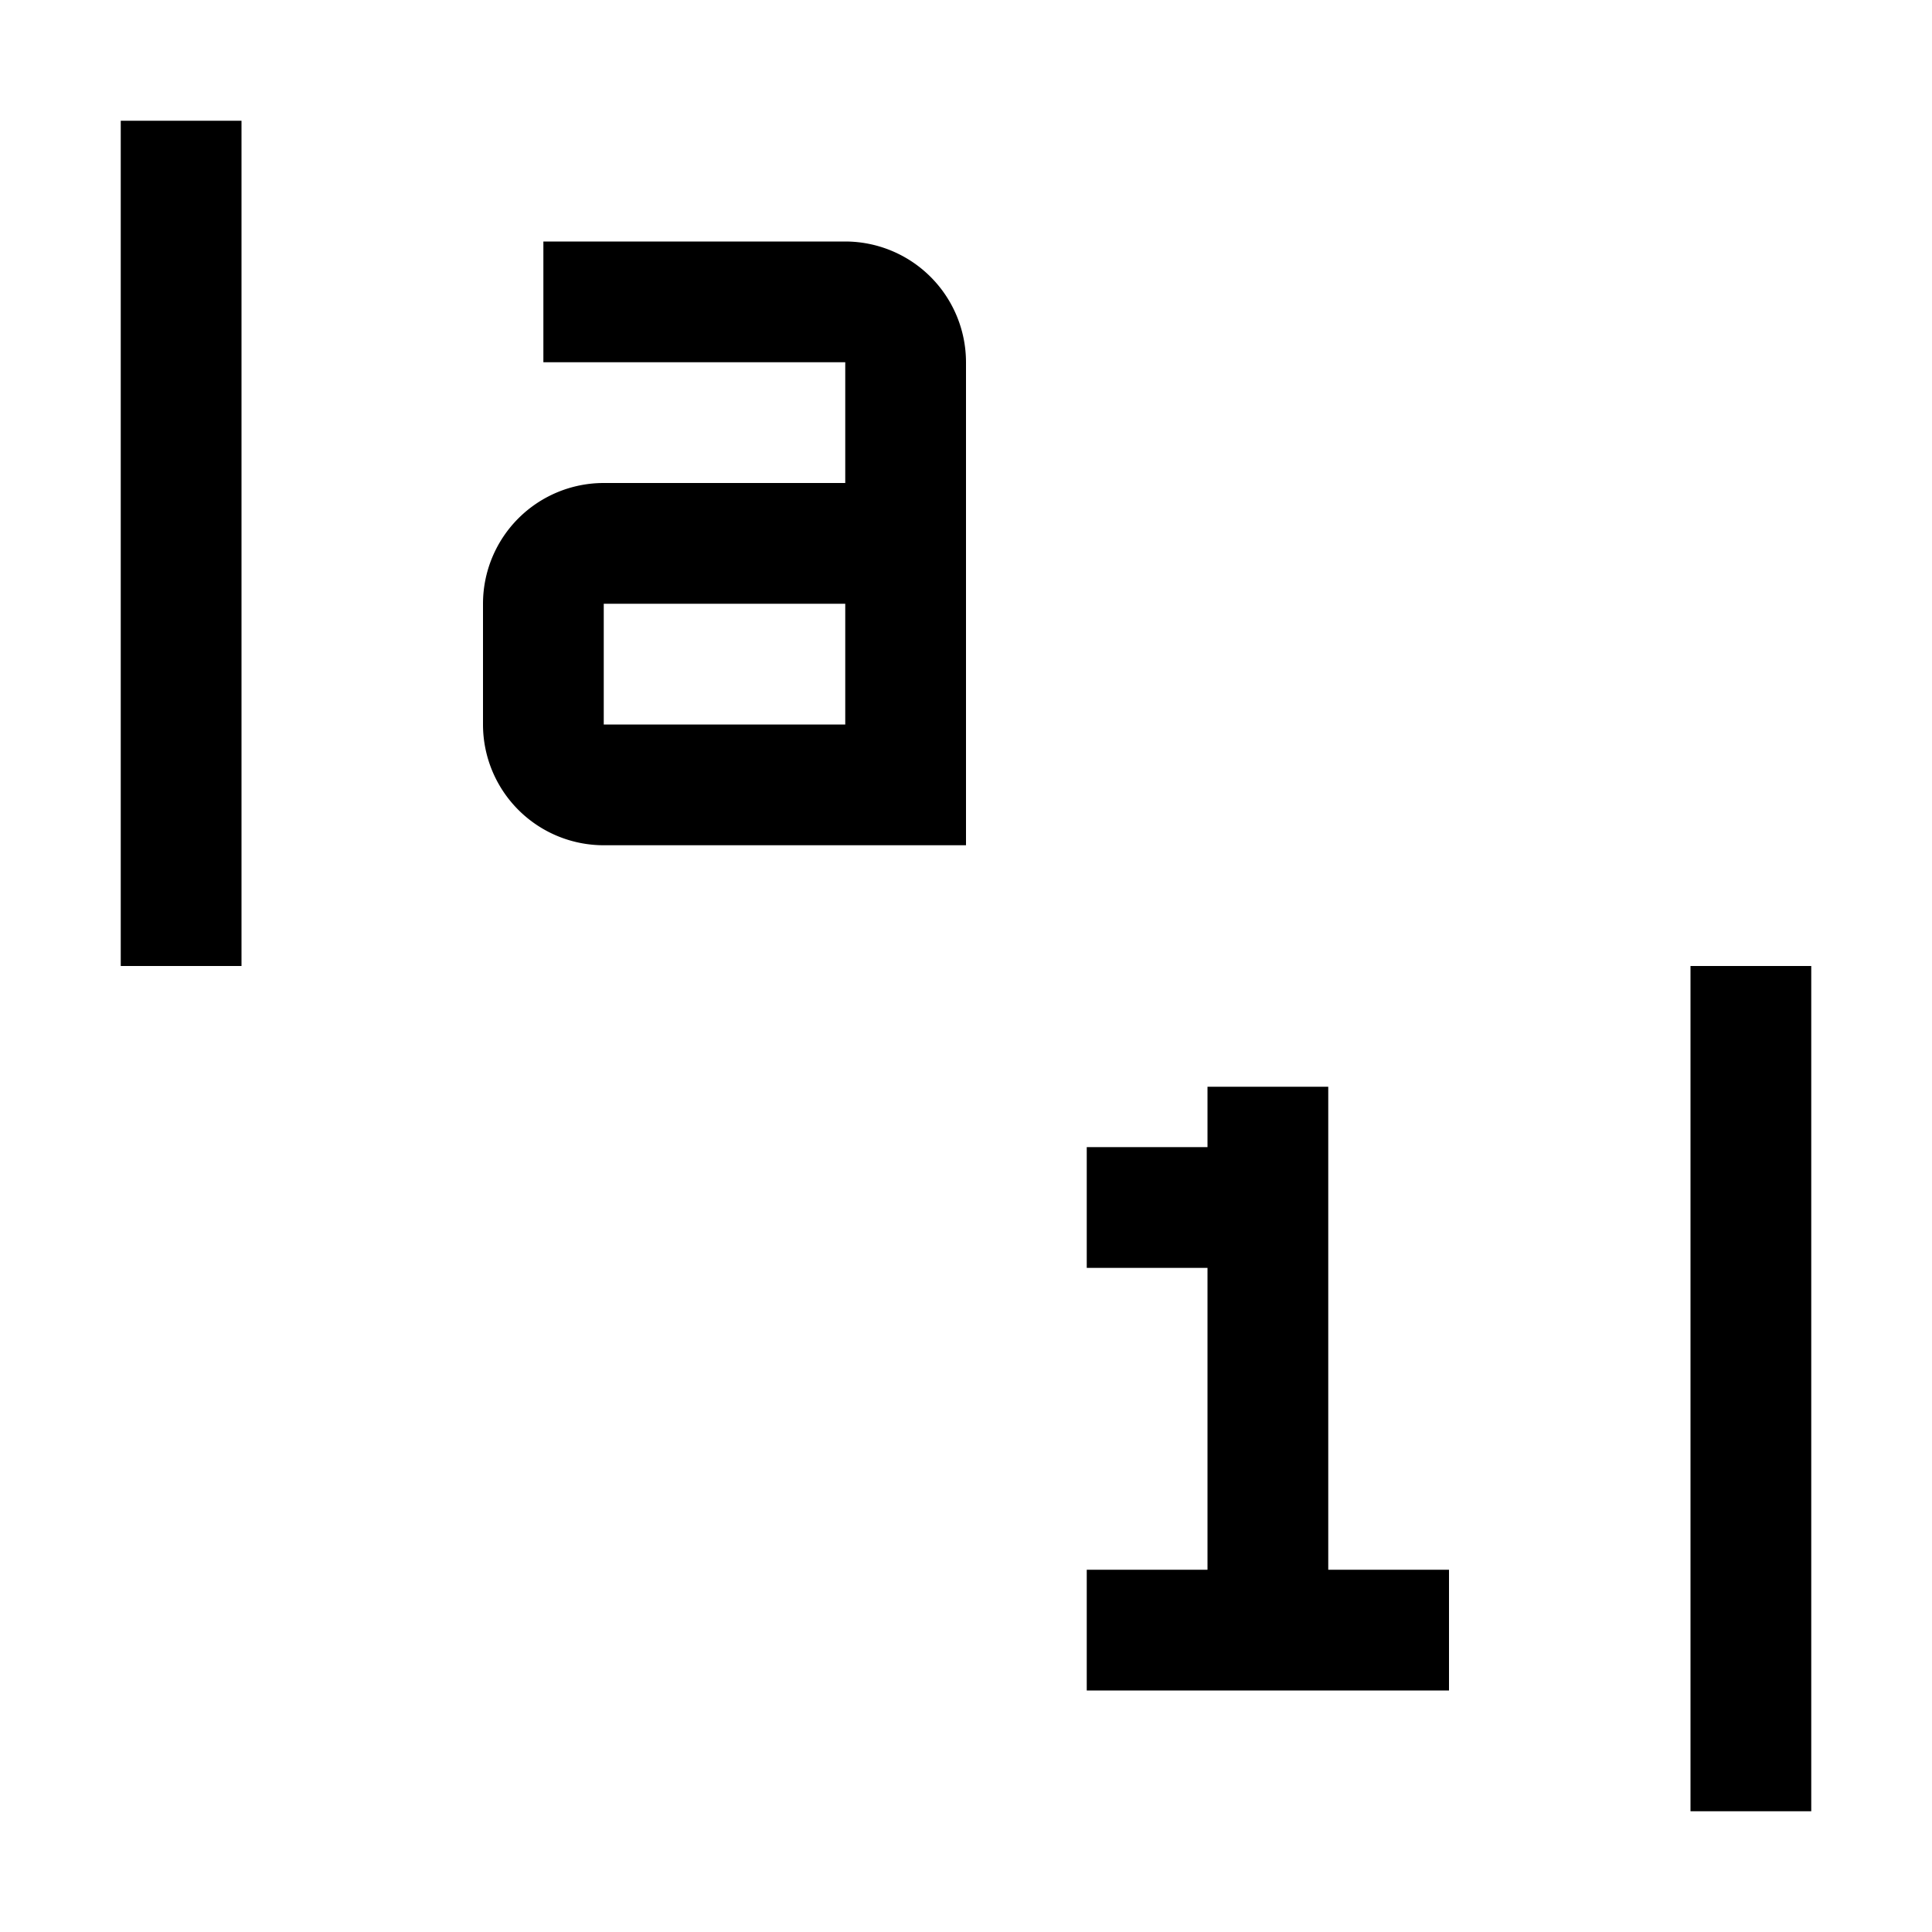
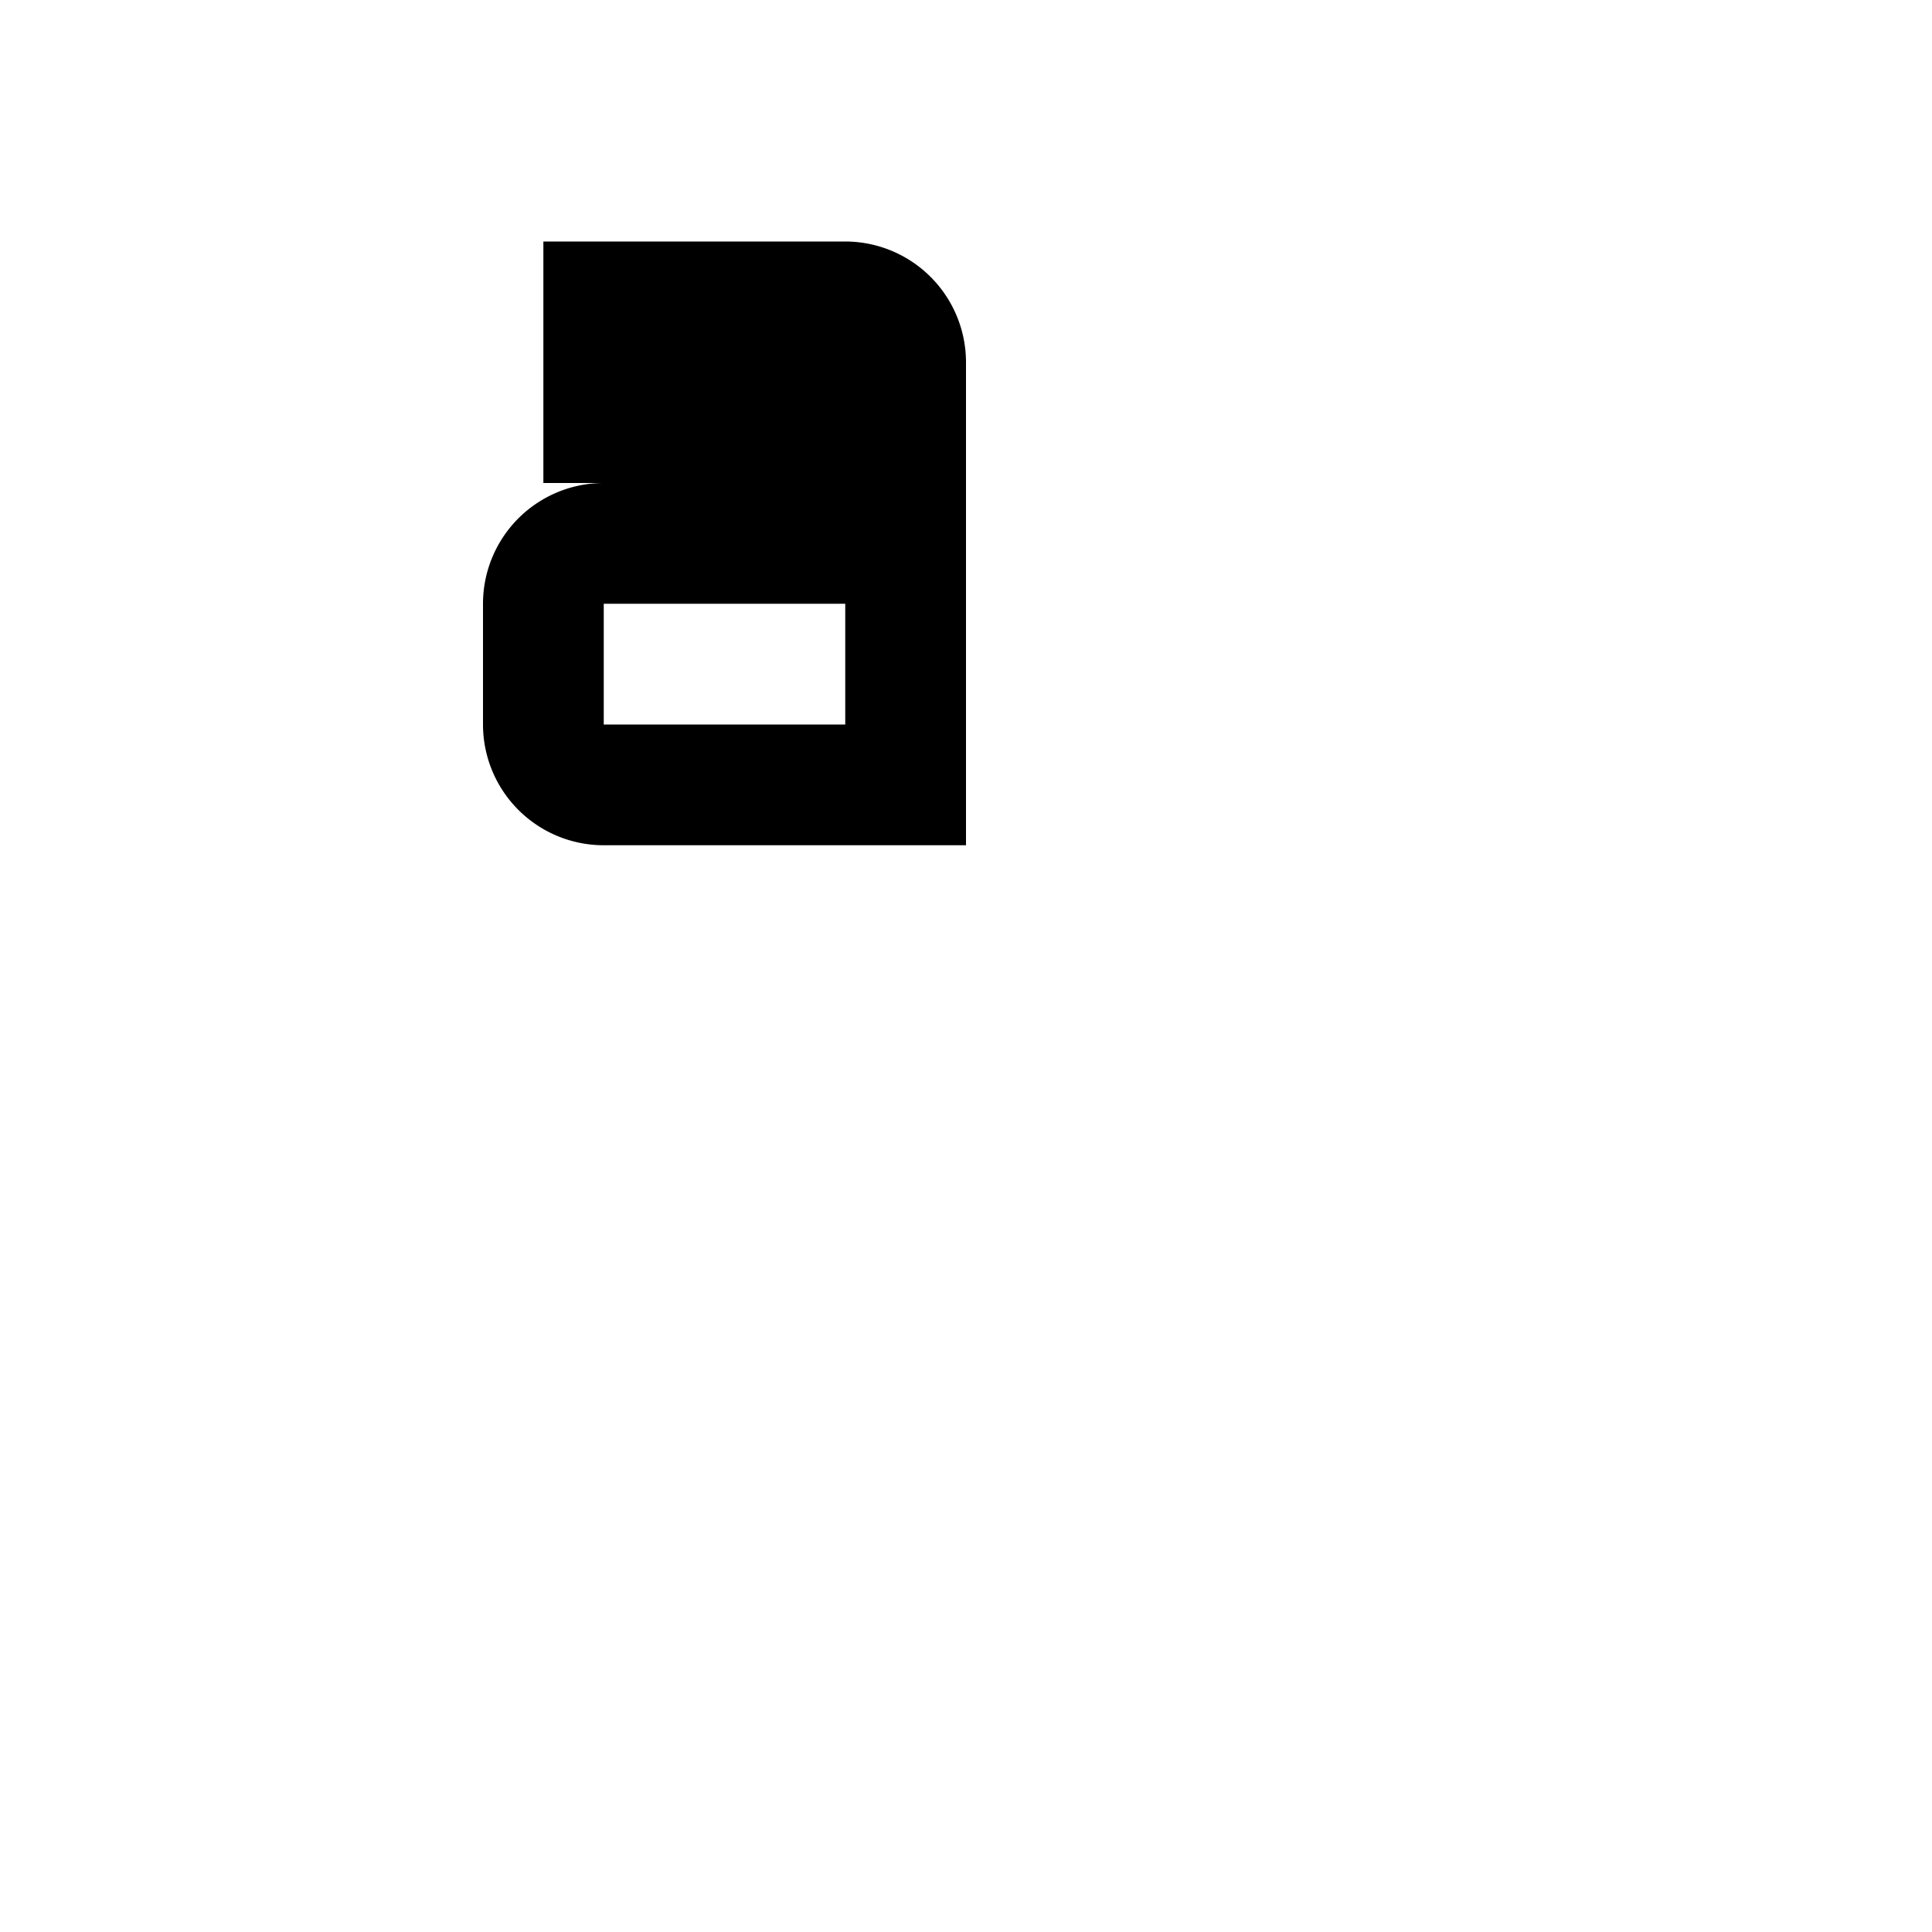
<svg xmlns="http://www.w3.org/2000/svg" fill="#000000" width="800px" height="800px" viewBox="0 0 32 32" id="icon">
  <defs>
    <style>
      .cls-1 {
        fill: none;
      }
    </style>
  </defs>
-   <path d="M14,4H9V6h5V8H10a2,2,0,0,0-2,2v2a2,2,0,0,0,2,2h6V6A2.002,2.002,0,0,0,14,4Zm0,8H10V10h4Z" />
-   <polygon points="22 26 22 18 20 18 20 19 18 19 18 21 20 21 20 26 18 26 18 28 24 28 24 26 22 26" />
-   <rect x="2" y="2" width="2" height="14" />
-   <rect x="28" y="16" width="2" height="14" />
+   <path d="M14,4H9V6V8H10a2,2,0,0,0-2,2v2a2,2,0,0,0,2,2h6V6A2.002,2.002,0,0,0,14,4Zm0,8H10V10h4Z" />
  <rect id="_Transparent_Rectangle_" data-name="&lt;Transparent Rectangle&gt;" class="cls-1" width="32" height="32" />
</svg>